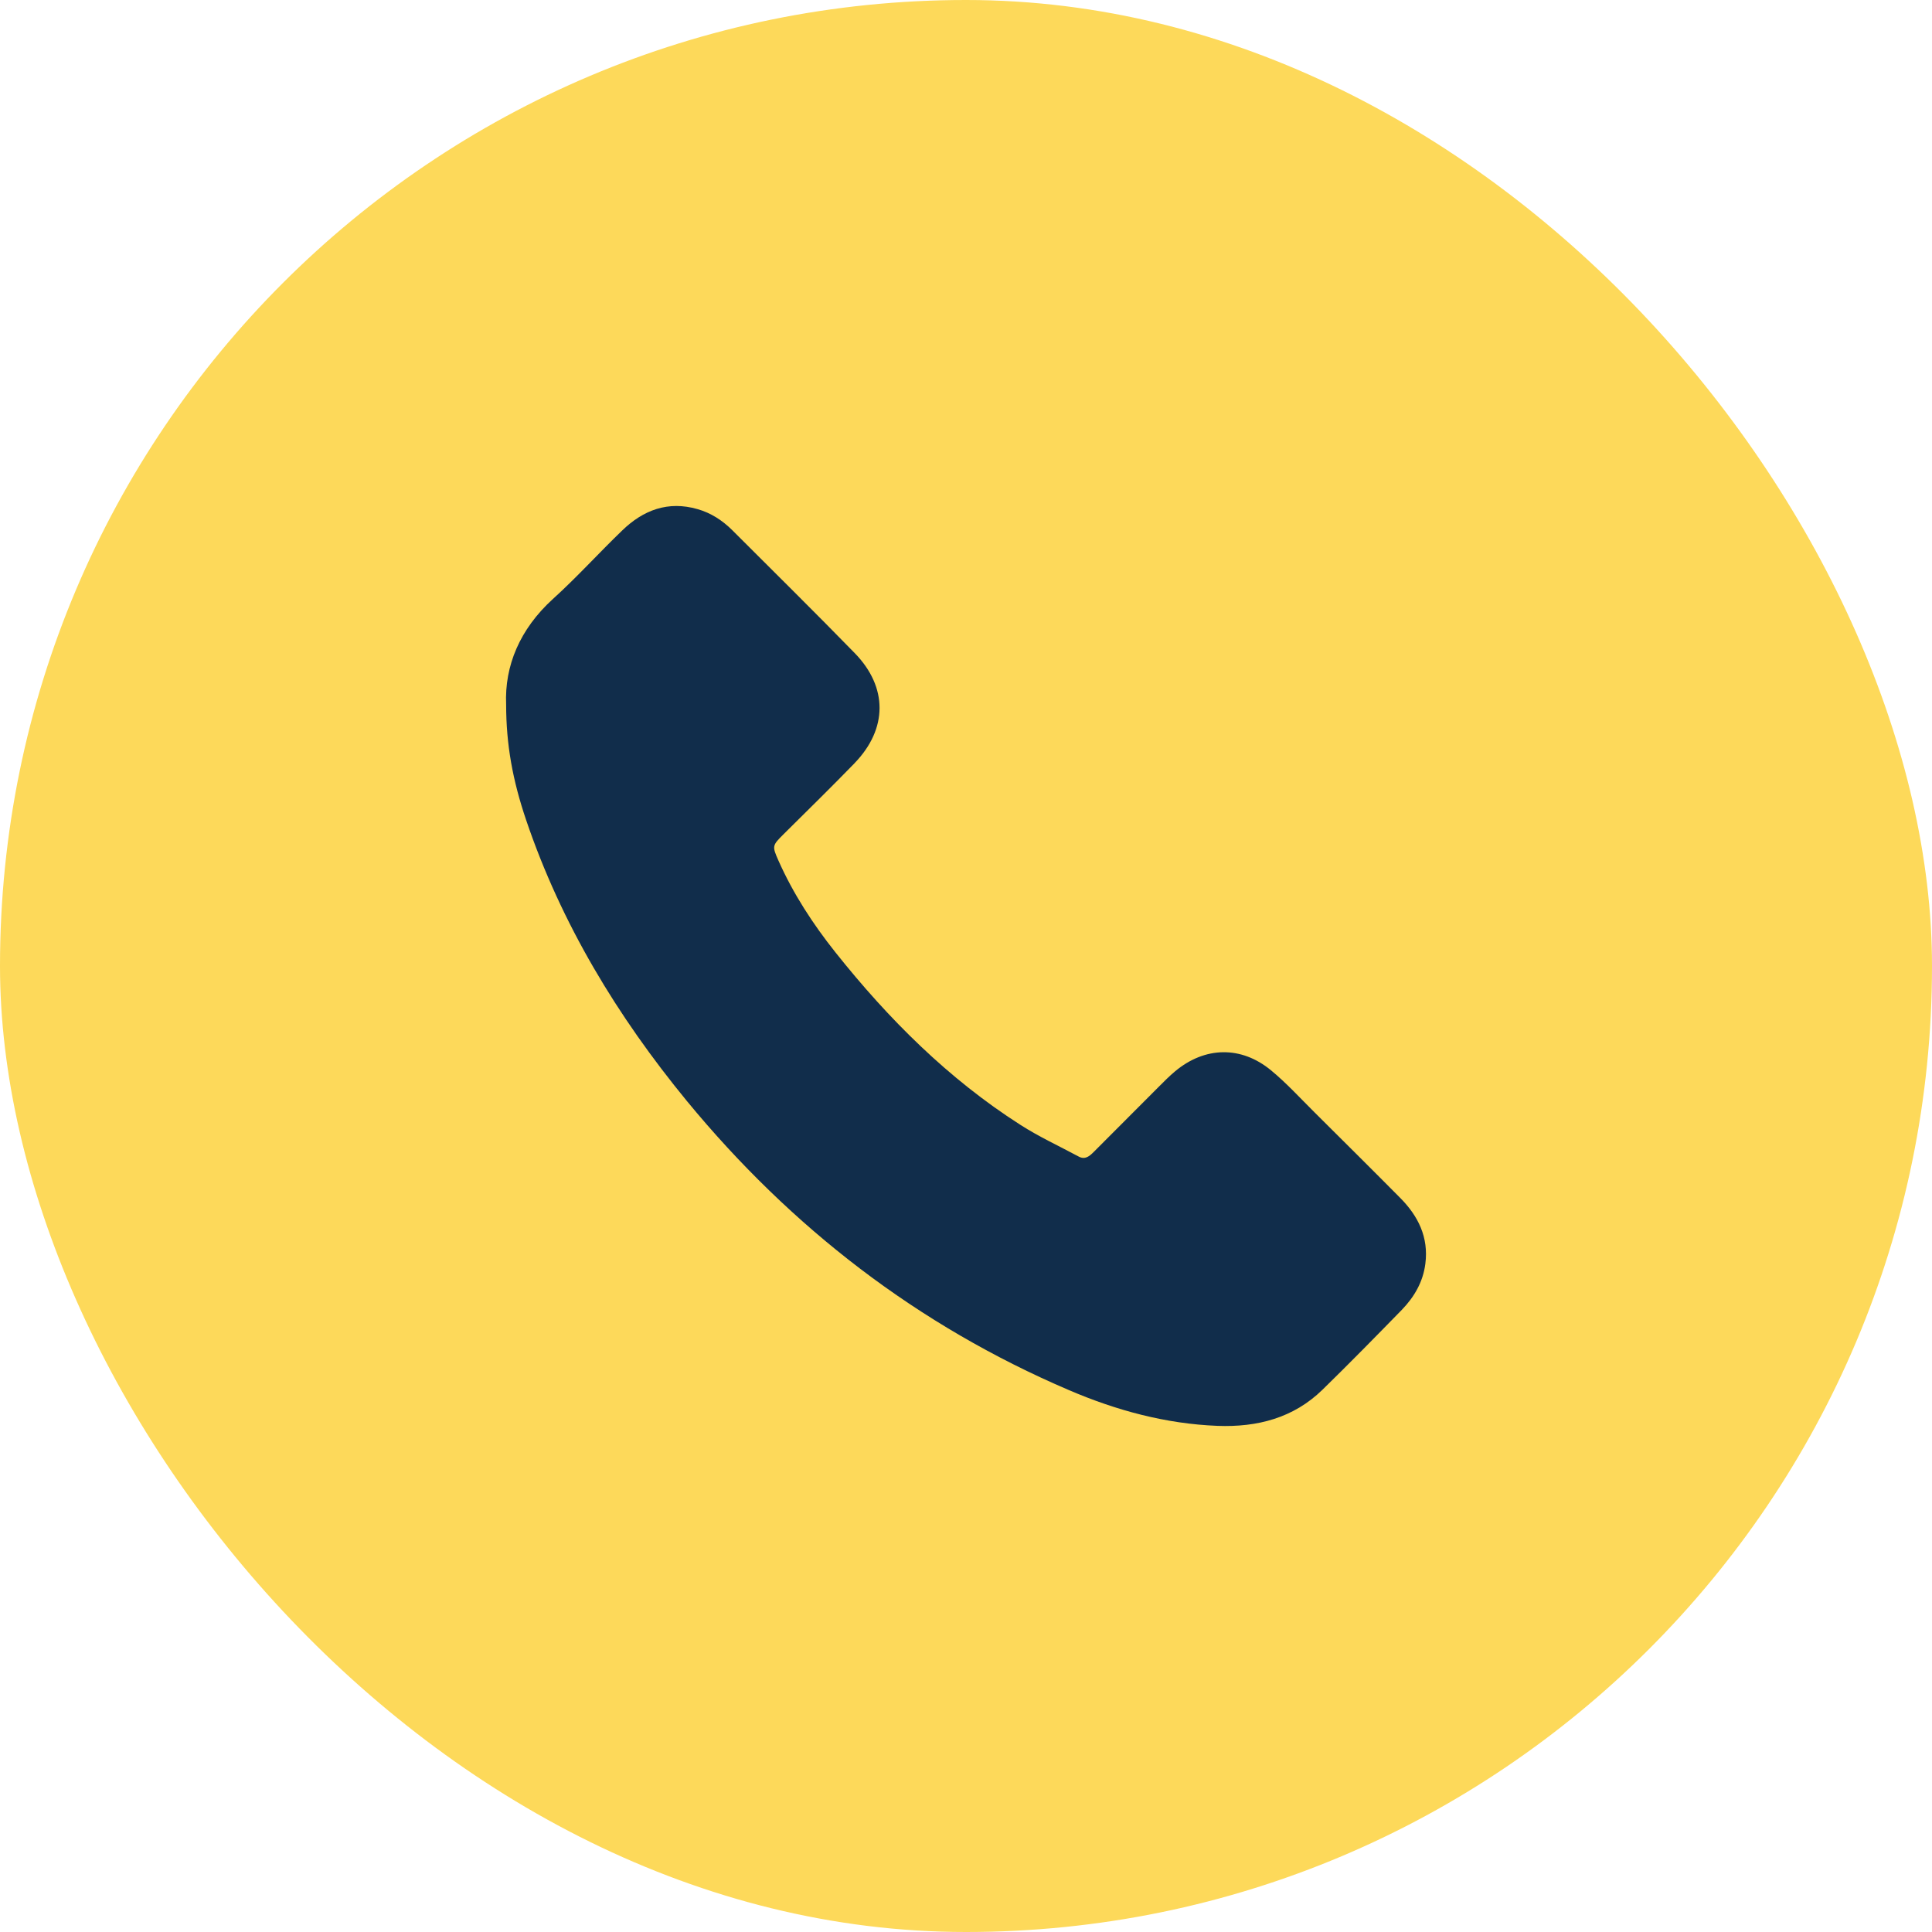
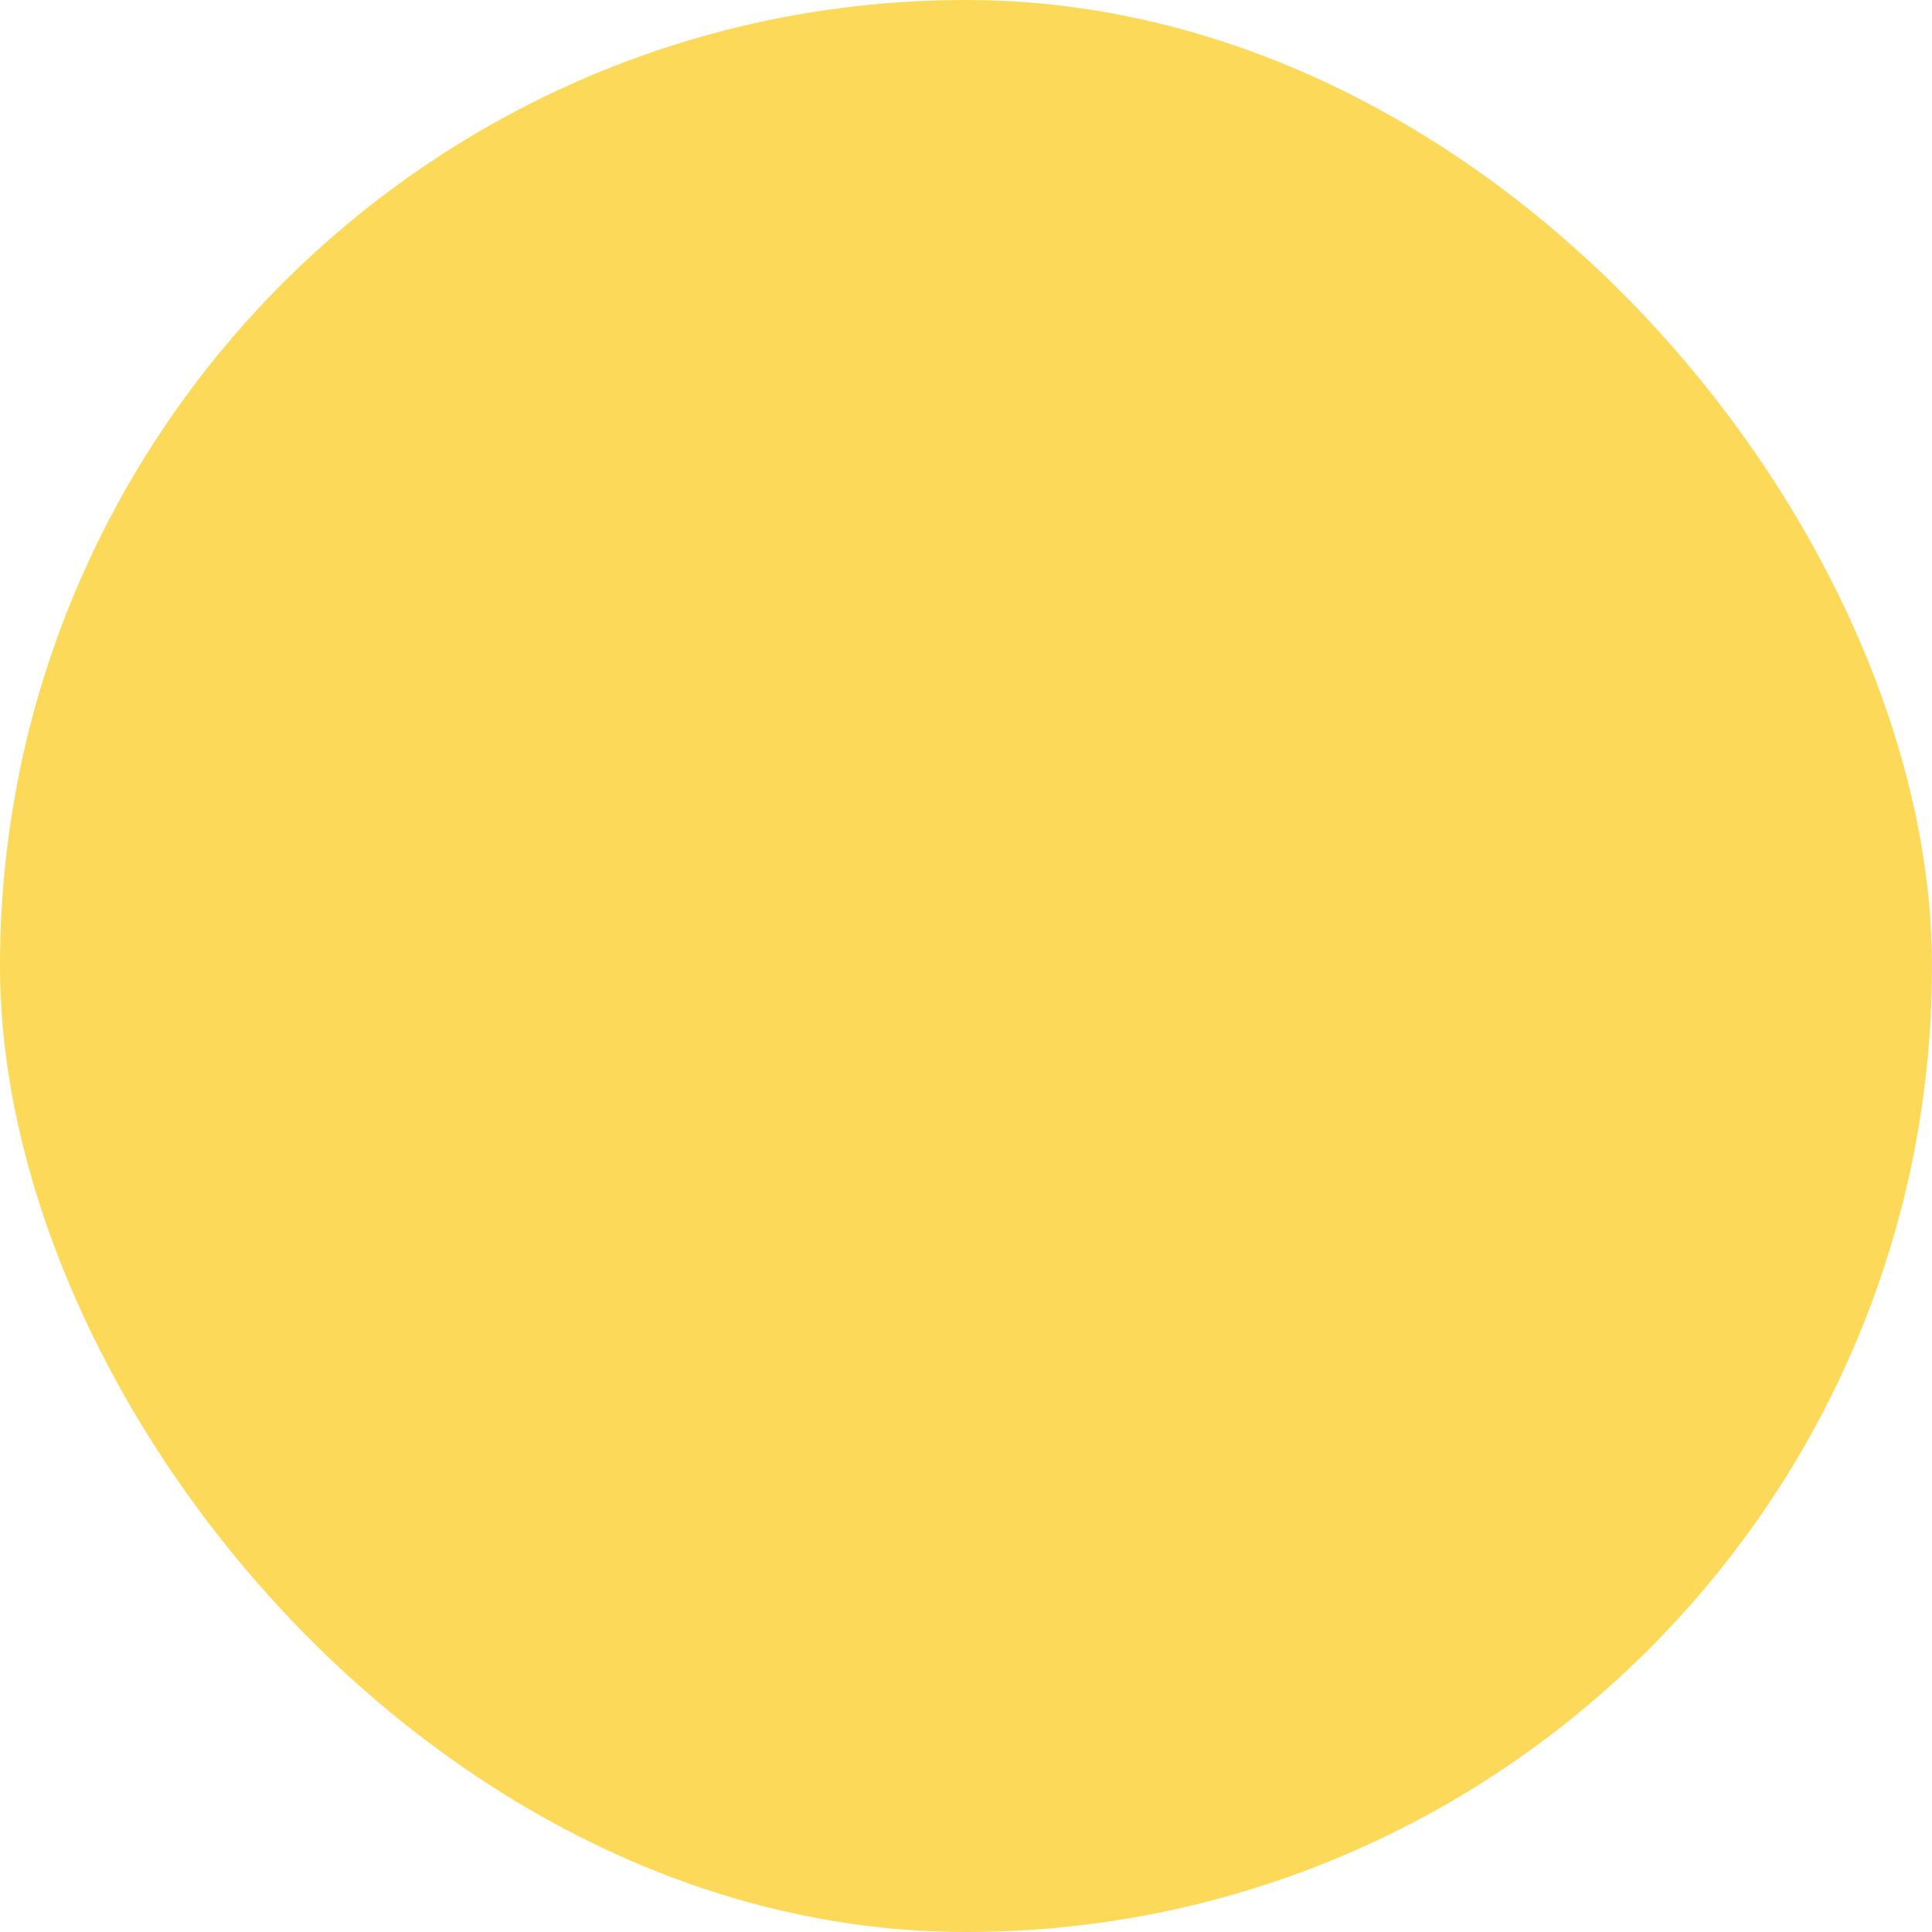
<svg xmlns="http://www.w3.org/2000/svg" width="42" height="42" viewBox="0 0 42 42" fill="none">
  <rect width="42" height="42" rx="21" fill="#FDD95A" />
-   <path d="M18.579 16.589C19.298 15.844 19.303 14.94 18.583 14.2C17.705 13.299 16.807 12.414 15.917 11.524C15.704 11.313 15.455 11.15 15.164 11.068C14.523 10.883 13.983 11.088 13.524 11.534C13.016 12.023 12.542 12.549 12.02 13.021C11.299 13.677 10.967 14.477 11.003 15.314C11.003 16.189 11.145 16.961 11.436 17.822C12.204 20.089 13.421 22.094 14.932 23.935C17.201 26.691 19.951 28.815 23.243 30.222C24.271 30.662 25.342 30.953 26.469 30.997C27.329 31.029 28.118 30.828 28.75 30.211C29.334 29.641 29.907 29.056 30.477 28.472C30.746 28.193 30.936 27.867 30.986 27.472C31.06 26.896 30.829 26.433 30.437 26.039C29.823 25.419 29.203 24.805 28.583 24.188C28.27 23.877 27.969 23.547 27.631 23.268C26.981 22.731 26.192 22.749 25.546 23.289C25.421 23.393 25.308 23.508 25.192 23.624C24.721 24.096 24.252 24.567 23.78 25.039C23.685 25.134 23.59 25.22 23.445 25.14C23.021 24.912 22.582 24.71 22.179 24.451C20.613 23.449 19.314 22.152 18.16 20.701C17.671 20.086 17.244 19.43 16.923 18.709C16.784 18.395 16.786 18.382 17.027 18.142C17.546 17.627 18.071 17.113 18.581 16.588L18.579 16.589Z" fill="#112D4B" />
</svg>